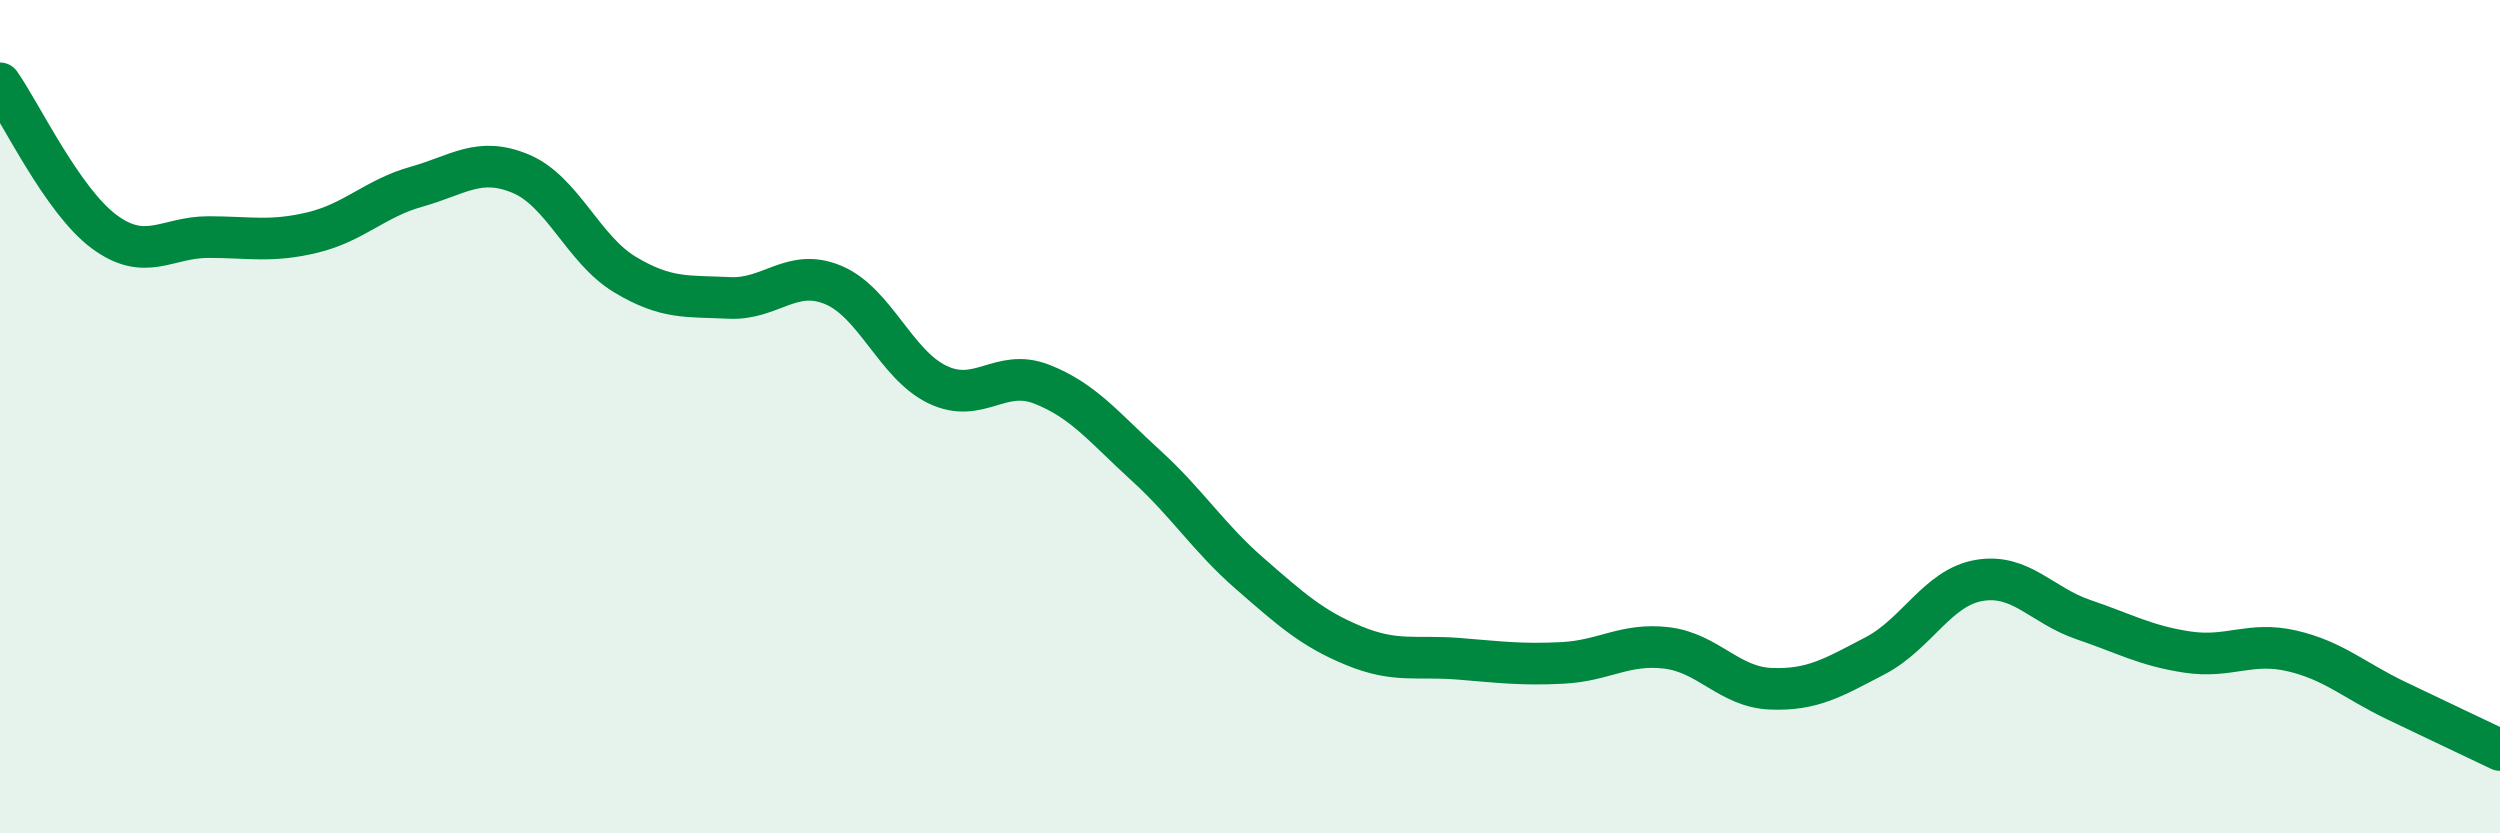
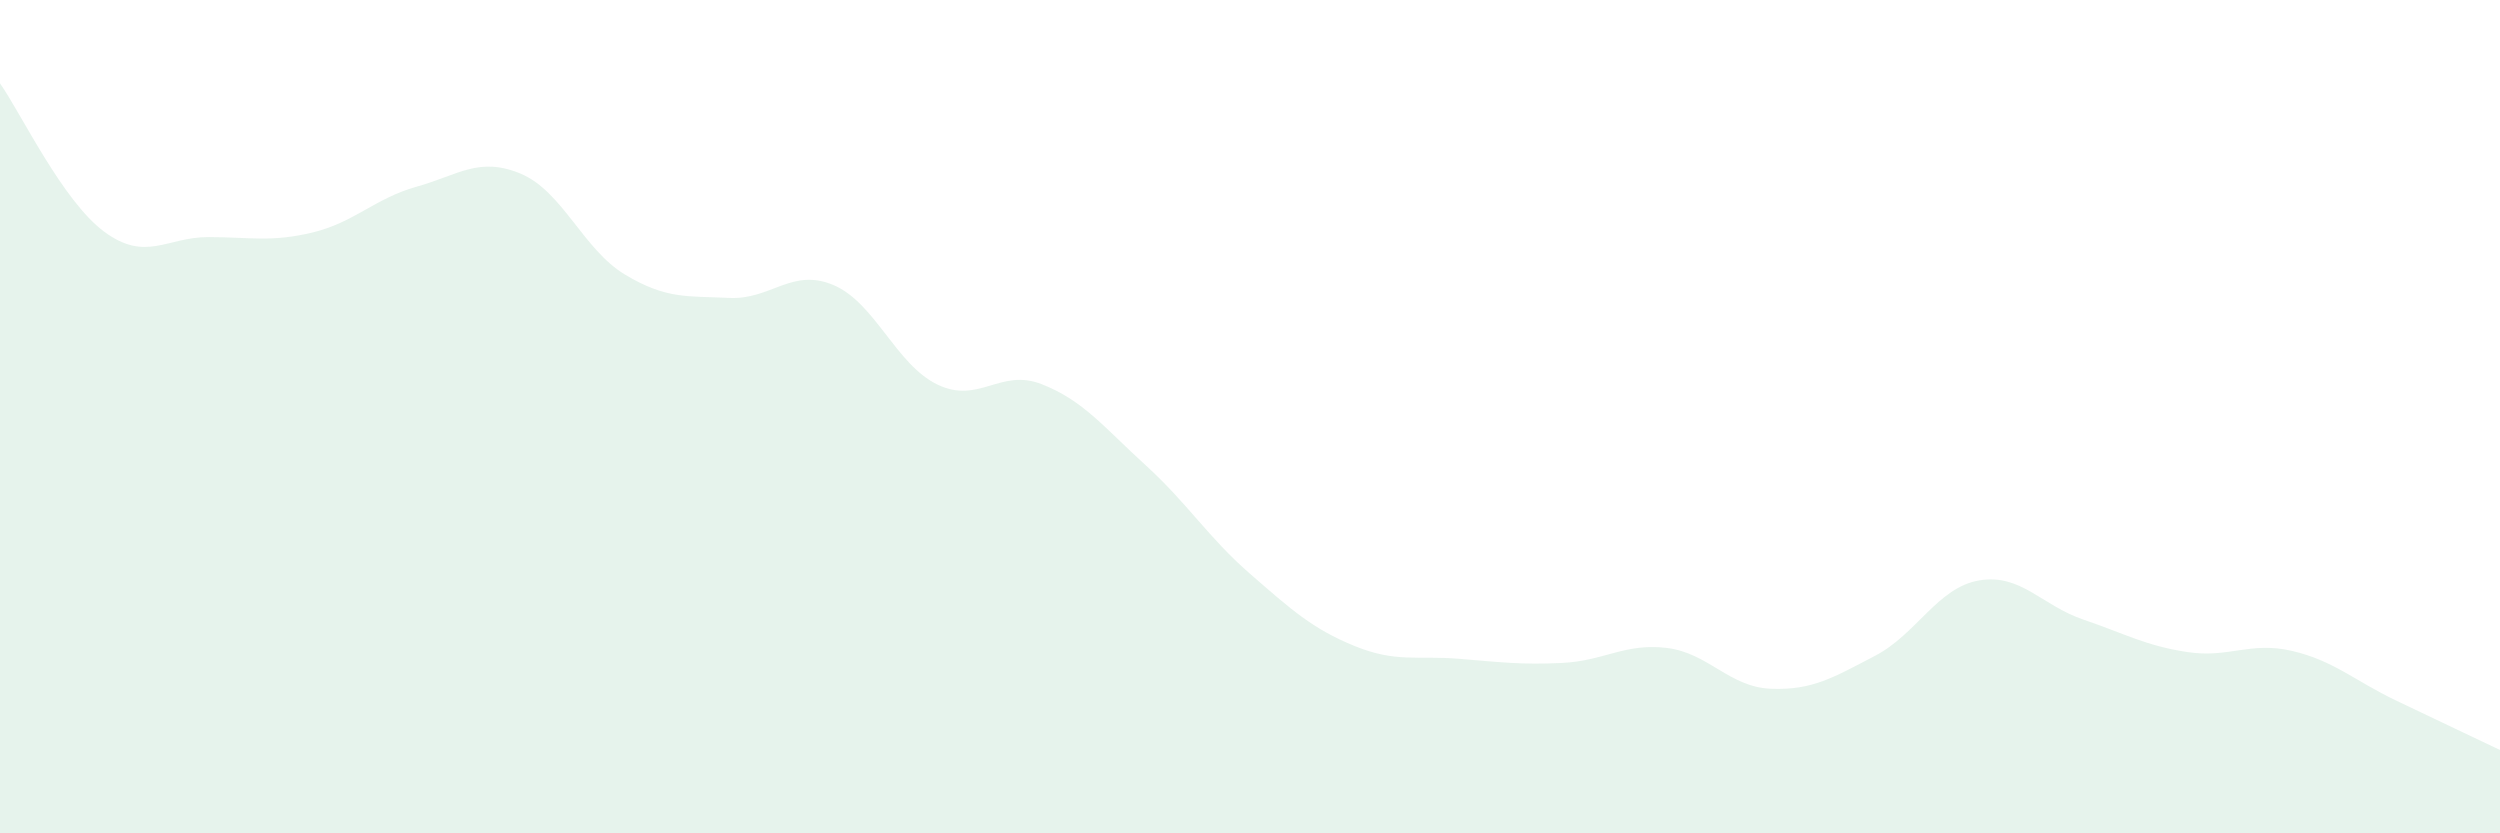
<svg xmlns="http://www.w3.org/2000/svg" width="60" height="20" viewBox="0 0 60 20">
  <path d="M 0,2 C 0.5,2.71 1.5,4.82 2.5,5.56 C 3.5,6.3 4,5.69 5,5.69 C 6,5.69 6.5,5.82 7.5,5.58 C 8.5,5.34 9,4.76 10,4.48 C 11,4.2 11.5,3.75 12.5,4.17 C 13.5,4.59 14,5.99 15,6.59 C 16,7.19 16.5,7.1 17.5,7.15 C 18.5,7.2 19,6.42 20,6.84 C 21,7.26 21.5,8.75 22.5,9.23 C 23.5,9.71 24,8.83 25,9.22 C 26,9.61 26.5,10.26 27.5,11.17 C 28.5,12.08 29,12.9 30,13.77 C 31,14.64 31.5,15.09 32.5,15.5 C 33.5,15.91 34,15.73 35,15.81 C 36,15.89 36.5,15.96 37.5,15.91 C 38.5,15.86 39,15.43 40,15.55 C 41,15.67 41.5,16.49 42.5,16.53 C 43.5,16.57 44,16.26 45,15.74 C 46,15.22 46.5,14.1 47.5,13.93 C 48.5,13.76 49,14.53 50,14.87 C 51,15.21 51.5,15.5 52.5,15.65 C 53.5,15.8 54,15.39 55,15.62 C 56,15.85 56.5,16.33 57.5,16.81 C 58.5,17.29 59.5,17.76 60,18L60 20L0 20Z" fill="#008740" opacity="0.1" stroke-linecap="round" stroke-linejoin="round" />
-   <path d="M 0,2 C 0.5,2.71 1.5,4.82 2.5,5.56 C 3.5,6.3 4,5.69 5,5.69 C 6,5.69 6.5,5.82 7.5,5.58 C 8.5,5.34 9,4.76 10,4.48 C 11,4.2 11.5,3.75 12.5,4.17 C 13.5,4.59 14,5.99 15,6.59 C 16,7.19 16.5,7.1 17.5,7.15 C 18.5,7.2 19,6.42 20,6.84 C 21,7.26 21.5,8.75 22.5,9.23 C 23.5,9.71 24,8.83 25,9.22 C 26,9.61 26.5,10.26 27.5,11.17 C 28.5,12.08 29,12.9 30,13.77 C 31,14.64 31.5,15.09 32.5,15.5 C 33.5,15.91 34,15.73 35,15.81 C 36,15.89 36.5,15.96 37.5,15.91 C 38.5,15.86 39,15.43 40,15.55 C 41,15.67 41.5,16.49 42.5,16.53 C 43.5,16.57 44,16.26 45,15.74 C 46,15.22 46.5,14.1 47.5,13.93 C 48.5,13.76 49,14.53 50,14.87 C 51,15.21 51.5,15.5 52.5,15.65 C 53.5,15.8 54,15.39 55,15.62 C 56,15.85 56.5,16.33 57.5,16.81 C 58.5,17.29 59.5,17.76 60,18" stroke="#008740" stroke-width="1" fill="none" stroke-linecap="round" stroke-linejoin="round" />
</svg>